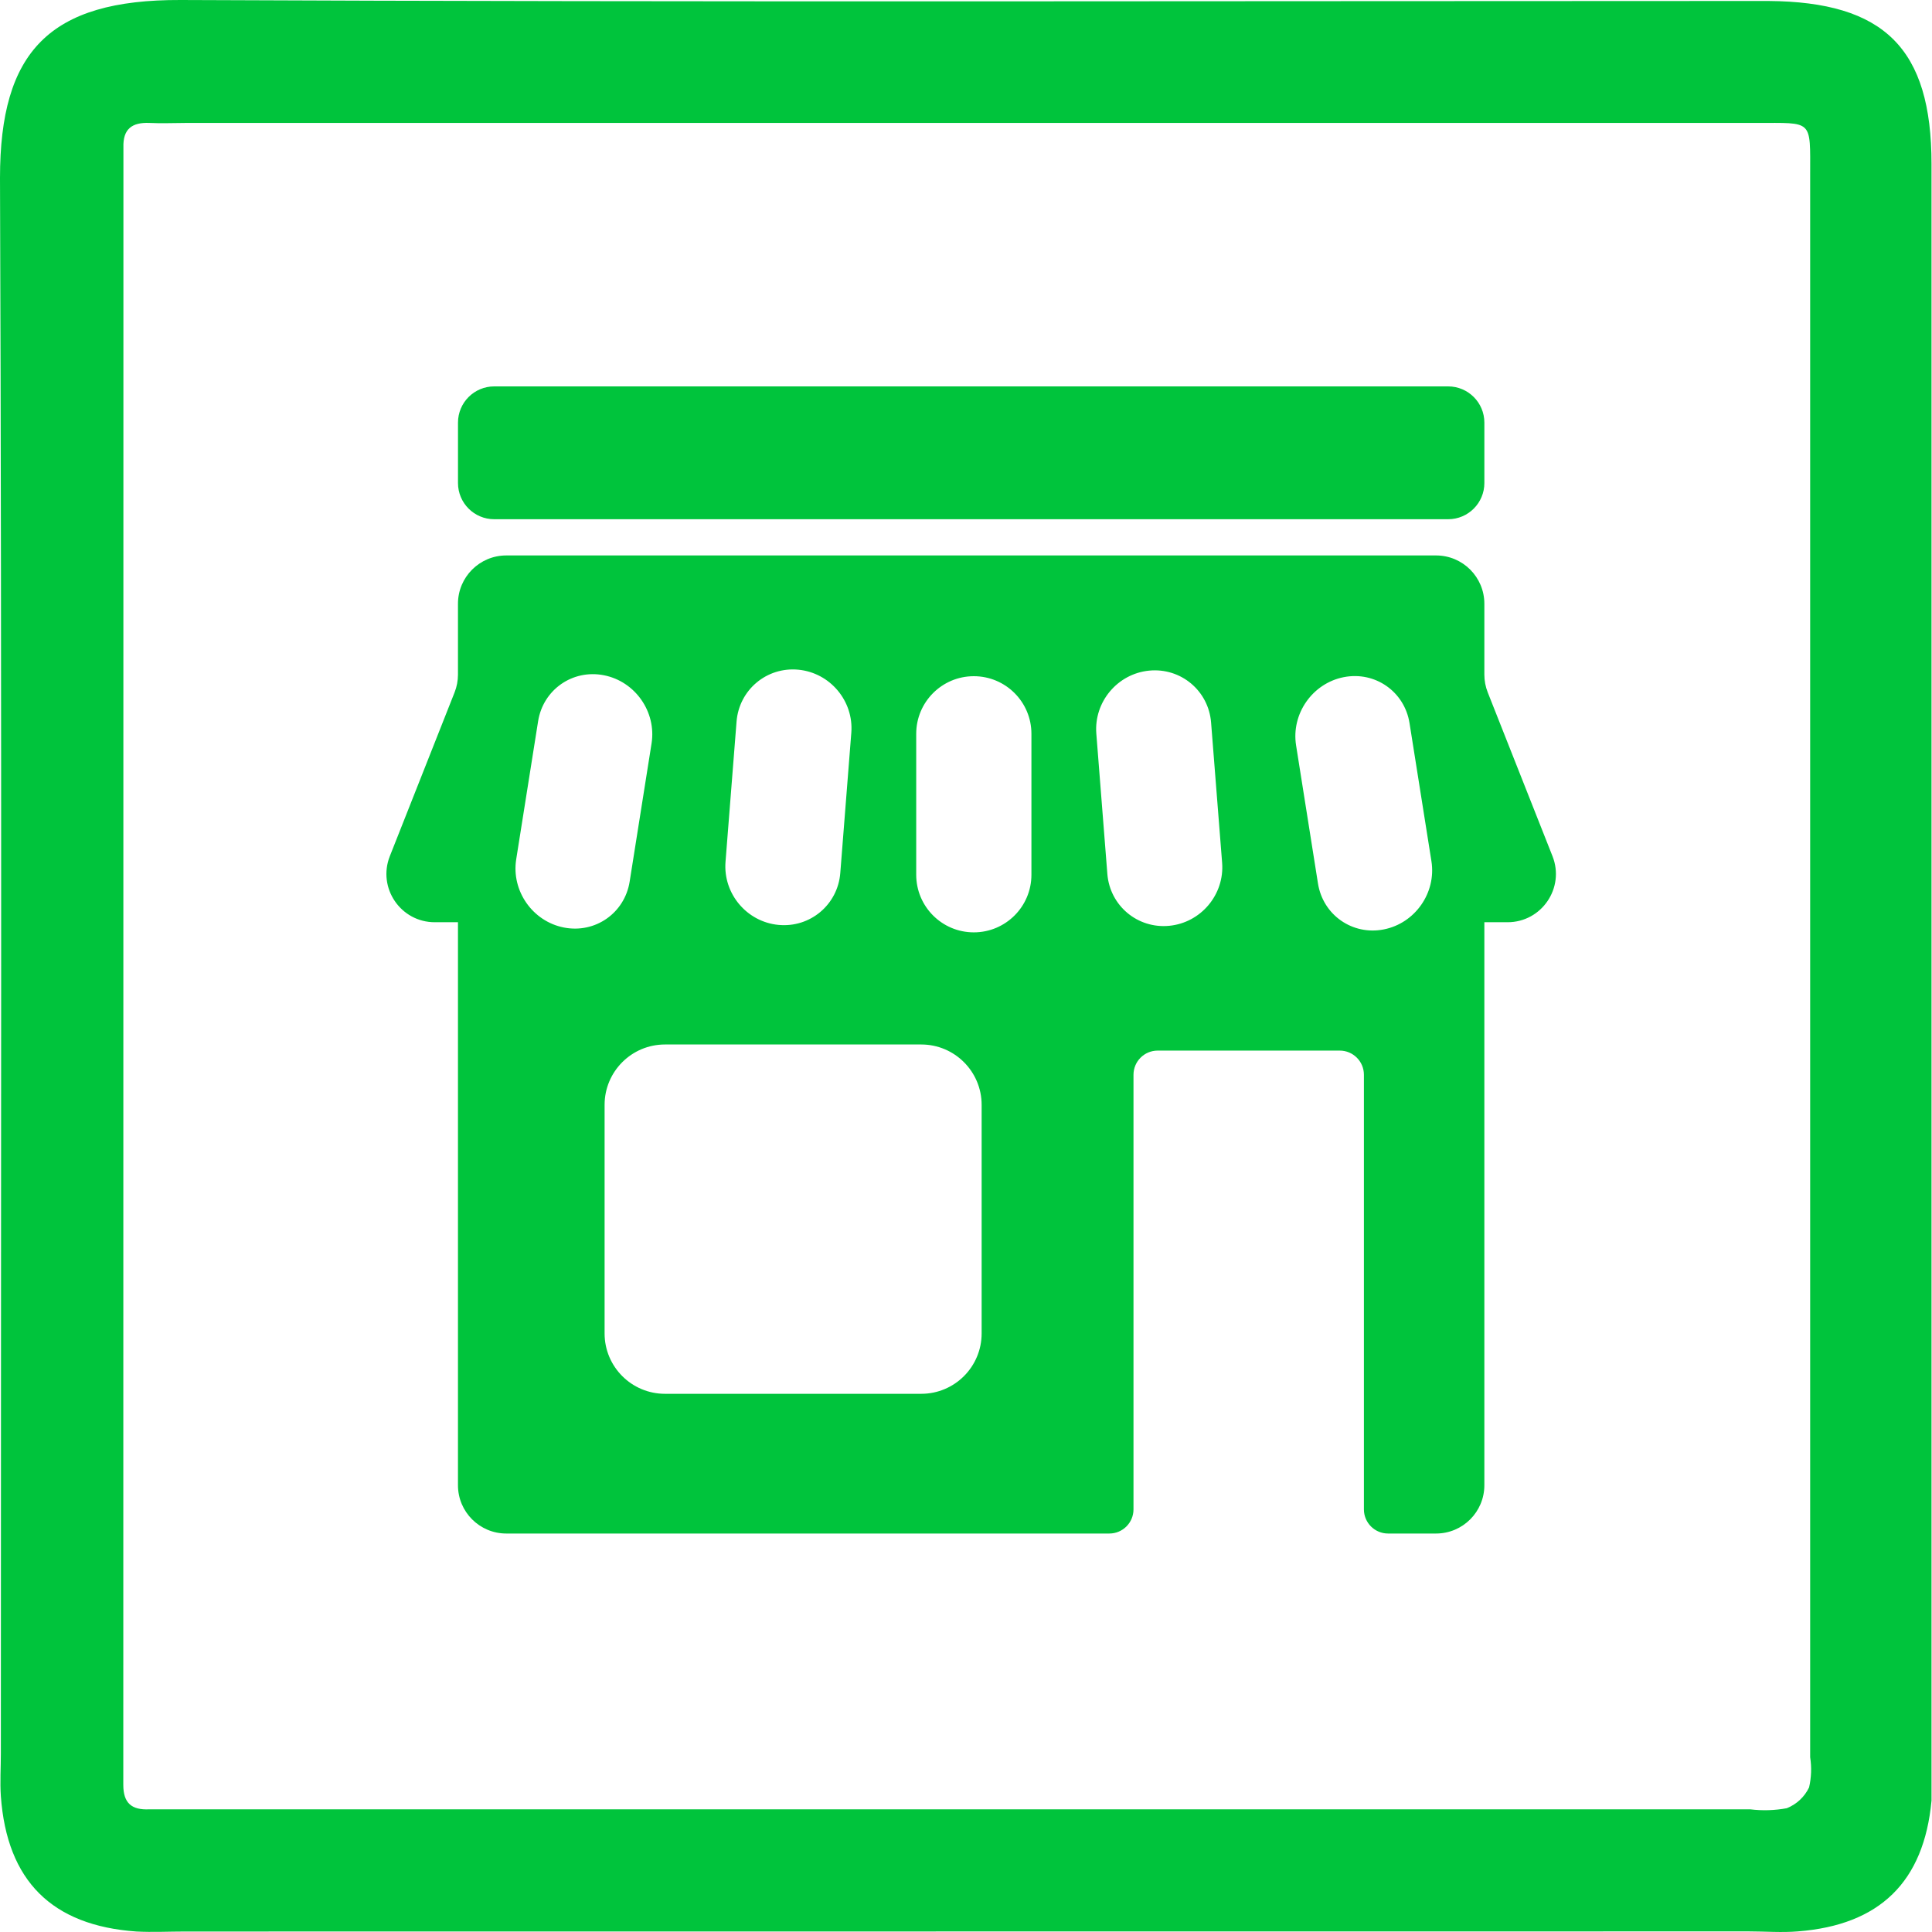
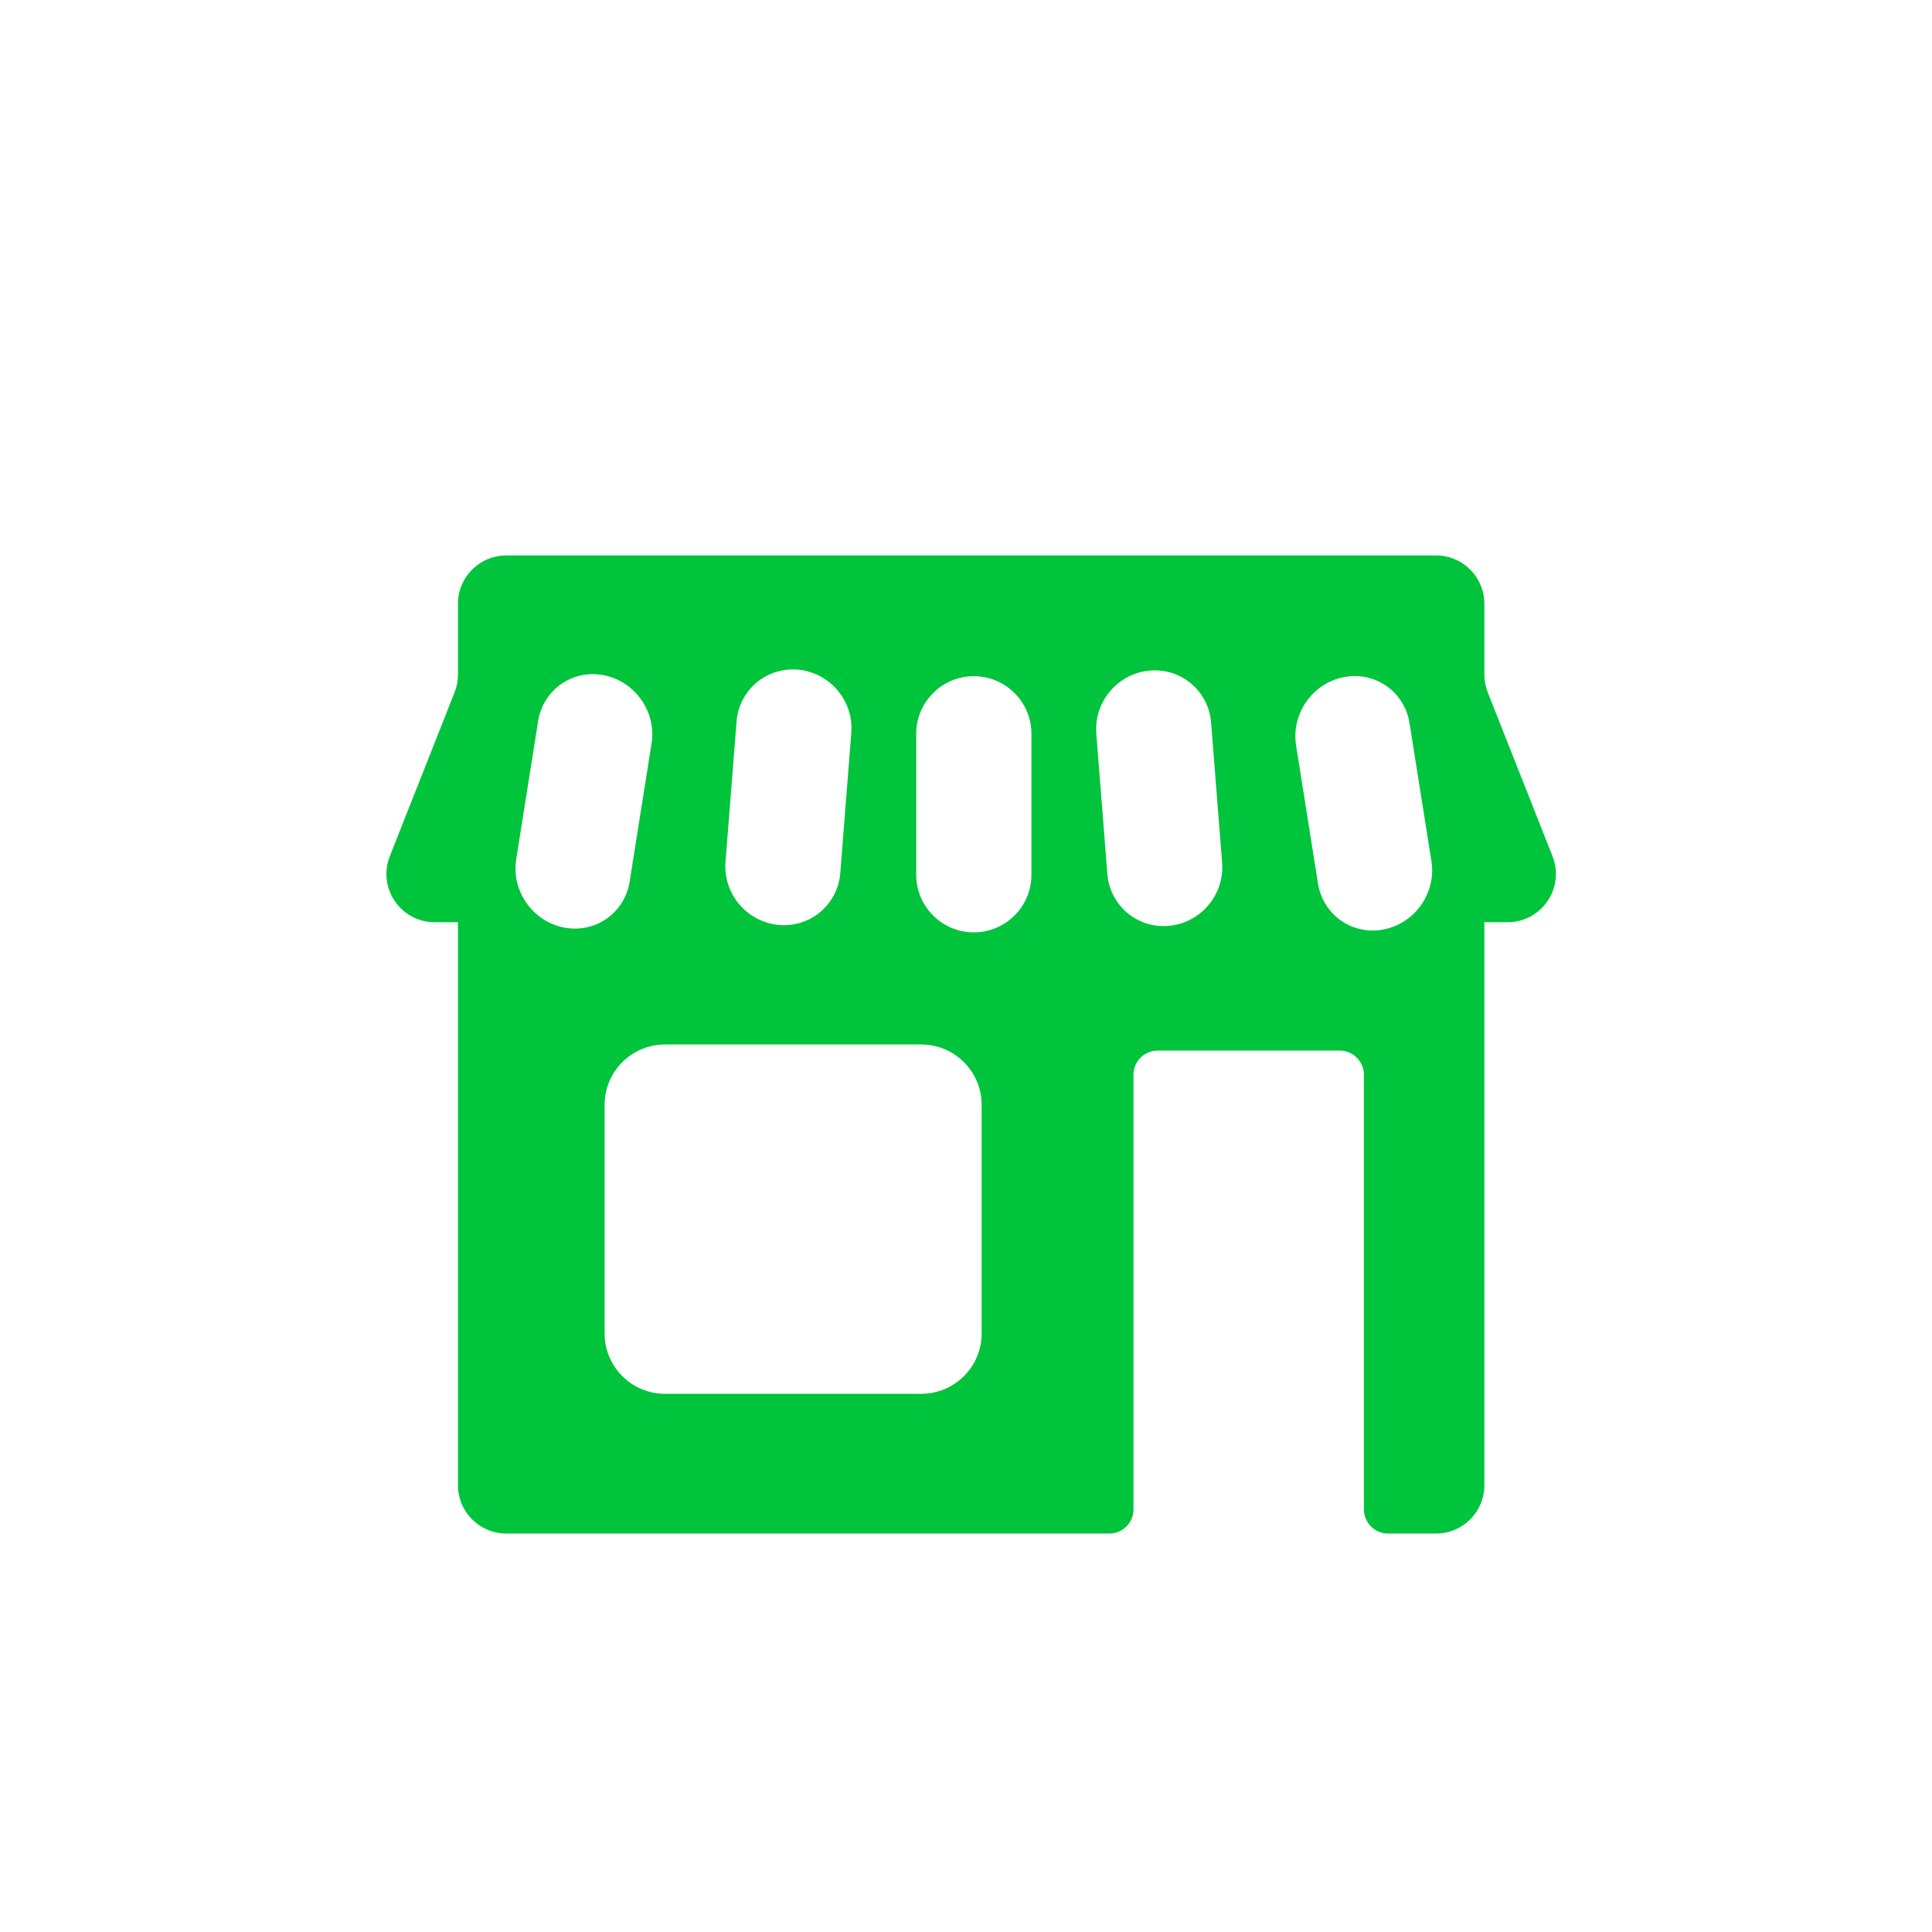
<svg xmlns="http://www.w3.org/2000/svg" width="160" height="160" viewBox="0 0 160 160" fill="none">
-   <path d="M15.342 159.96C13.986 159.96 12.64 160.031 11.294 159.96C4.291 159.464 0.577 155.76 0.071 148.757C-0.01 147.583 0.071 146.399 0.071 145.215C0.071 101.698 0.162 58.232 0 14.735C0 4.301 4.048 -0.04 14.958 0C58.282 0.193 101.607 0.081 144.931 0.081H146.449C156.043 0.152 159.96 3.998 159.96 13.582C159.96 57.915 159.96 102.251 159.96 146.591C159.96 147.431 159.96 148.281 159.96 149.121C159.332 155.851 155.679 159.423 148.888 159.95C147.552 160.061 146.196 159.95 144.84 159.95L15.342 159.96ZM10.211 144.273C10.211 145.458 10.211 146.642 10.211 147.816C10.211 149.344 10.92 149.91 12.367 149.84C13.379 149.84 14.391 149.84 15.403 149.84H144.941C145.952 149.965 146.976 149.934 147.977 149.748C148.785 149.426 149.442 148.812 149.819 148.028C150.009 147.208 150.04 146.36 149.91 145.528V14.502C149.91 9.837 150.173 10.191 145.467 10.181H15.413C14.401 10.181 13.389 10.232 12.377 10.181C10.94 10.12 10.171 10.677 10.221 12.205C10.221 13.389 10.221 14.563 10.221 15.747L10.211 144.273Z" fill="#00C43C" />
-   <path d="M37.929 35C37.929 33.343 39.272 32 40.929 32H119.929C121.586 32 122.929 33.343 122.929 35V40C122.929 41.657 121.586 43 119.929 43H40.929C39.272 43 37.929 41.657 37.929 40V35Z" fill="#00C43C" />
  <path fill-rule="evenodd" clip-rule="evenodd" d="M37.927 50C37.927 47.791 39.718 46 41.927 46H118.928C121.137 46 122.928 47.791 122.928 50V55.869C122.928 56.373 123.023 56.872 123.208 57.34L128.571 70.904C129.609 73.53 127.674 76.375 124.851 76.375H122.928V123C122.928 125.209 121.137 127 118.928 127H114.953C113.849 127 112.953 126.105 112.953 125V89.006C112.953 87.902 112.058 87.006 110.953 87.006H95.871C94.767 87.006 93.871 87.902 93.871 89.006V125C93.871 126.105 92.976 127 91.871 127H41.927C39.718 127 37.927 125.209 37.927 123V76.375H36.004C33.181 76.375 31.246 73.53 32.284 70.904L37.647 57.34C37.832 56.872 37.927 56.373 37.927 55.869V50ZM60.998 59.76C61.205 57.131 63.5 55.207 66.125 55.462C68.749 55.718 70.709 58.056 70.502 60.684L69.589 72.298C69.382 74.927 67.086 76.851 64.462 76.596C61.837 76.341 59.877 74.002 60.084 71.374L60.998 59.76ZM50.011 55.921C47.417 55.412 44.978 57.117 44.564 59.728L42.75 71.164C42.336 73.775 44.103 76.304 46.698 76.813C49.293 77.322 51.732 75.617 52.146 73.006L53.959 61.57C54.374 58.959 52.606 56.429 50.011 55.921ZM80.647 56C78.013 56 75.877 58.136 75.877 60.77V72.444C75.877 75.078 78.013 77.214 80.647 77.214C83.282 77.214 85.418 75.078 85.418 72.444V60.77C85.418 58.136 83.282 56 80.647 56ZM111.284 56.079C108.689 56.588 106.921 59.117 107.336 61.728L109.149 73.164C109.563 75.775 112.002 77.48 114.597 76.971C117.192 76.462 118.959 73.933 118.545 71.322L116.731 59.886C116.317 57.275 113.878 55.57 111.284 56.079ZM90.793 60.76C90.586 58.131 92.546 55.793 95.17 55.538C97.795 55.282 100.09 57.207 100.297 59.836L101.211 71.449C101.418 74.078 99.458 76.416 96.833 76.671C94.209 76.927 91.913 75.002 91.706 72.374L90.793 60.76ZM55.07 86.5C52.309 86.5 50.07 88.739 50.07 91.5V110.429C50.07 113.19 52.309 115.429 55.07 115.429H76.295C79.056 115.429 81.295 113.19 81.295 110.429V91.5C81.295 88.739 79.056 86.5 76.295 86.5H55.07Z" fill="#00C43C" />
</svg>